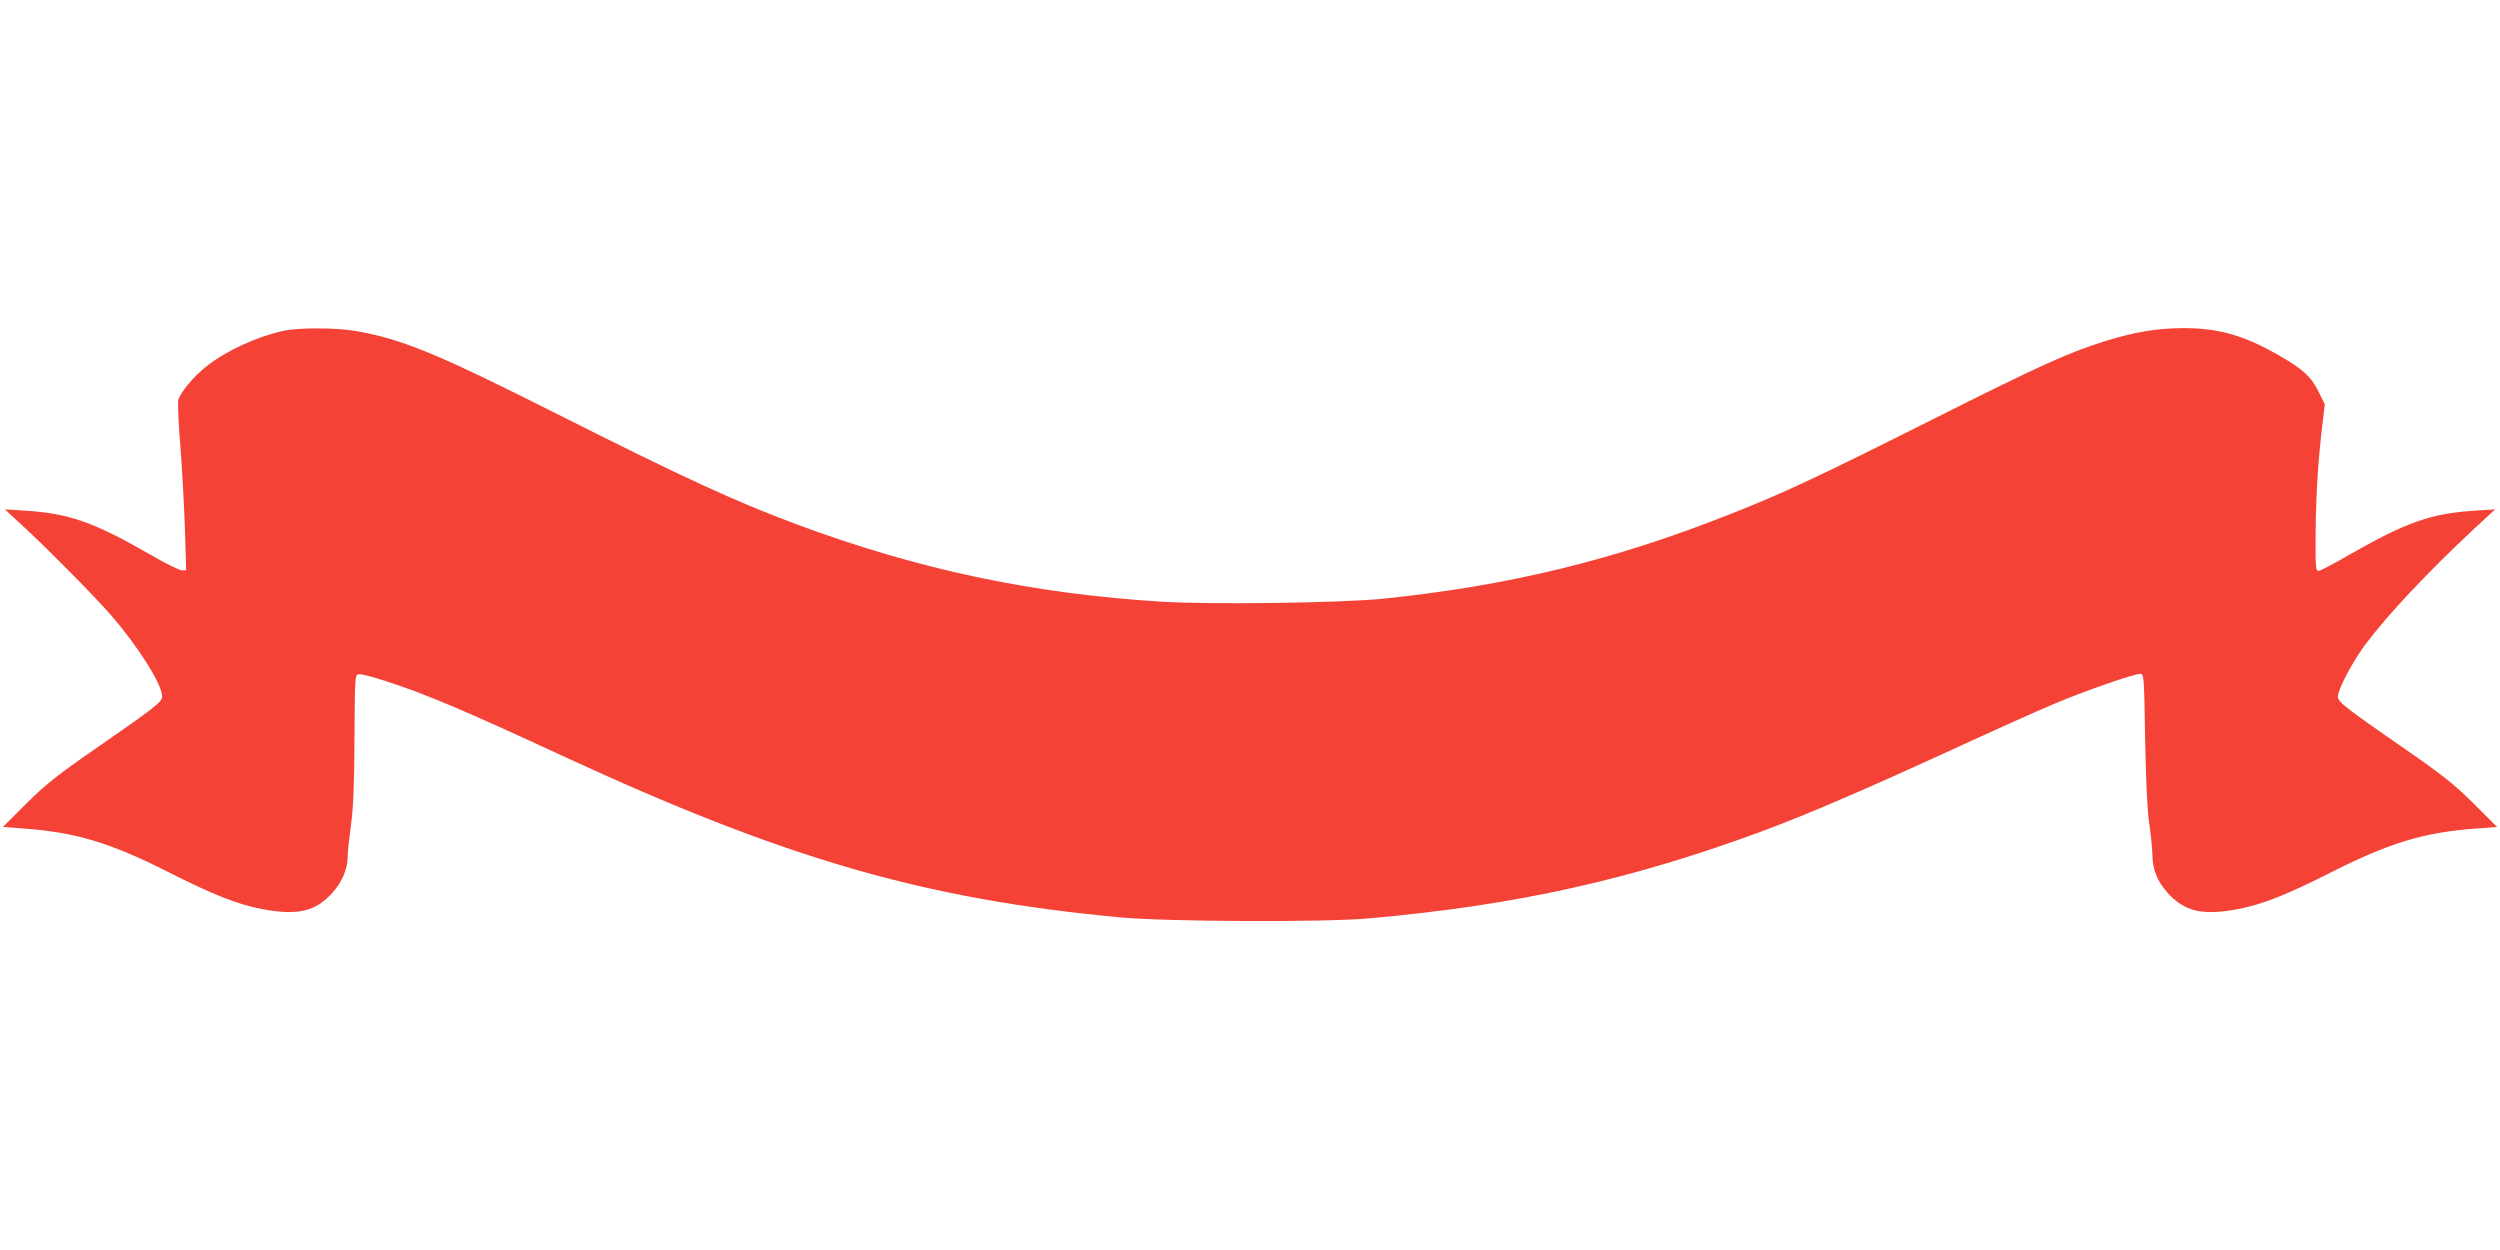
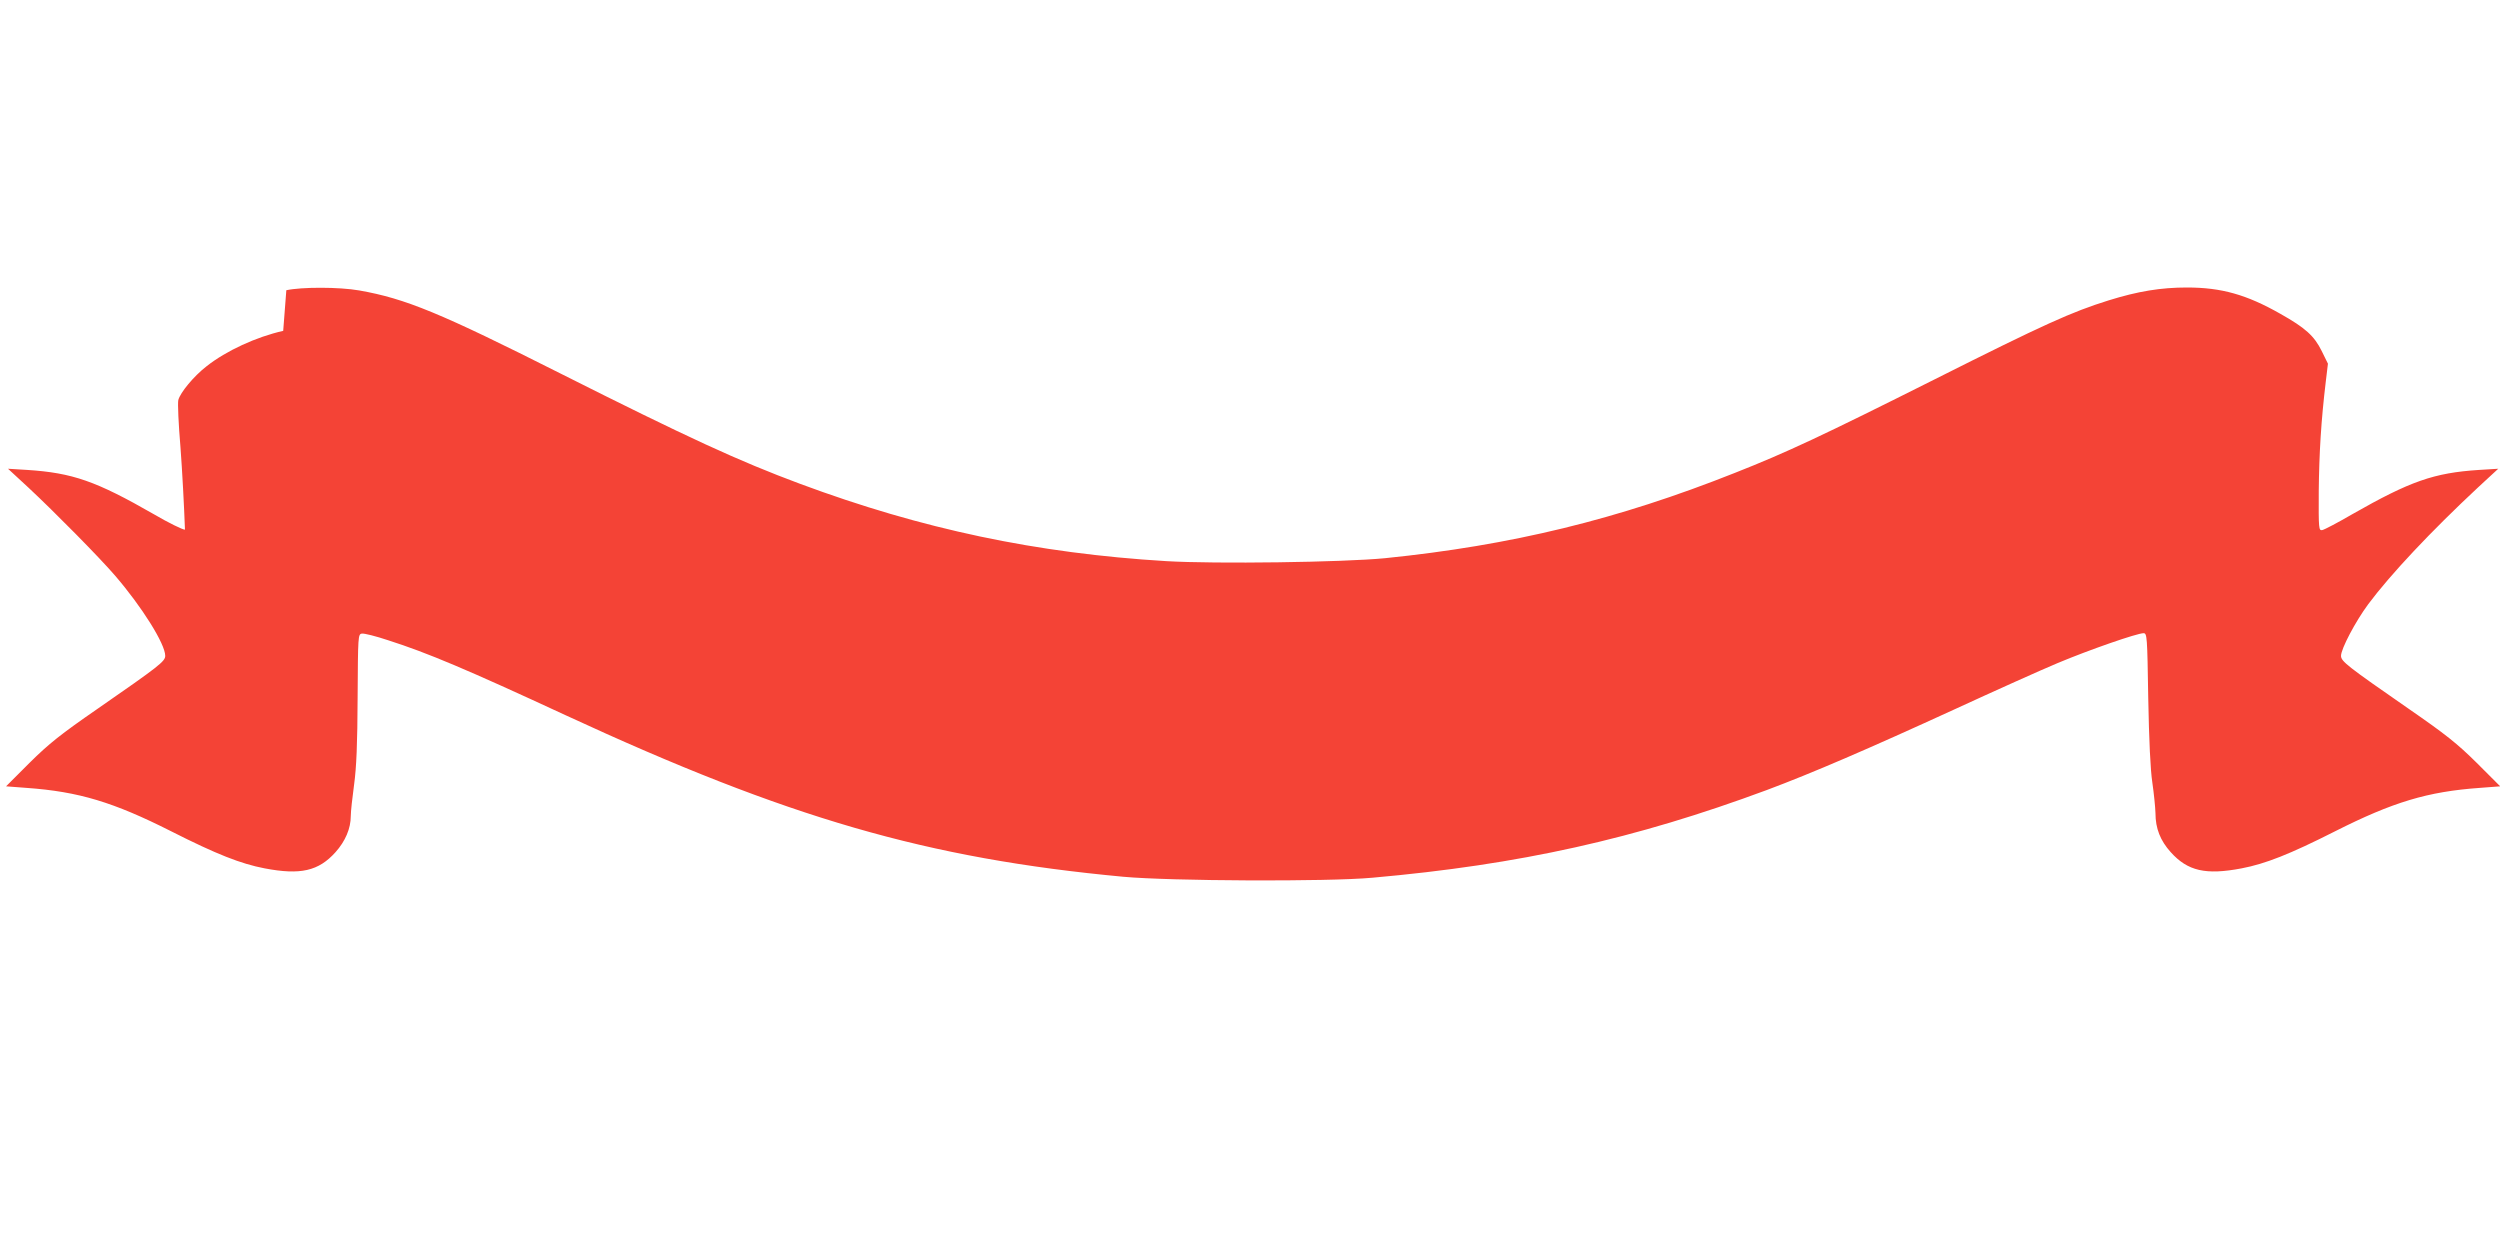
<svg xmlns="http://www.w3.org/2000/svg" version="1.0" width="1280pt" height="640pt" viewBox="0 0 1280 640" preserveAspectRatio="xMidYMid meet">
  <g transform="translate(0,640) scale(0.1,-0.1)" fill="#f44336" stroke="none">
-     <path d="M1450 4706 c-138 -31 -292 -102 -392 -181 -66 -51 -135 -135 -145 -173 -4 -15 1 -124 11 -242 9 -118 19 -308 23 -422 l6 -208 -22 0 c-12 0 -84 35 -159 79 -296 170 -417 212 -649 227 l-98 6 105 -97 c133 -124 365 -359 443 -450 137 -159 257 -350 257 -411 0 -28 -32 -53 -345 -270 -191 -132 -250 -179 -350 -278 l-120 -120 105 -8 c267 -19 445 -73 740 -222 233 -118 358 -167 479 -190 183 -35 276 -14 363 83 50 56 78 121 78 185 0 23 8 95 17 161 12 88 17 207 18 445 2 318 2 325 22 328 11 2 71 -13 134 -34 203 -65 402 -149 909 -384 1139 -527 1850 -733 2855 -827 239 -22 1045 -26 1275 -5 756 67 1346 199 2020 449 235 88 518 210 963 414 204 94 440 200 526 236 162 68 407 153 440 153 18 0 19 -16 24 -332 4 -215 11 -368 21 -433 8 -55 15 -125 16 -156 0 -79 25 -141 78 -200 87 -97 180 -118 363 -83 121 23 246 72 479 190 295 149 473 203 740 222 l105 8 -120 120 c-100 99 -159 146 -350 278 -313 217 -345 242 -345 270 0 36 74 176 139 264 114 153 323 375 561 597 l105 97 -98 -6 c-232 -15 -353 -58 -648 -226 -74 -43 -144 -80 -155 -82 -18 -3 -19 4 -18 199 2 194 12 361 36 561 l11 92 -32 65 c-38 77 -83 118 -211 190 -174 99 -303 135 -479 135 -133 0 -250 -19 -401 -66 -189 -59 -329 -122 -890 -404 -578 -290 -757 -374 -1023 -479 -601 -239 -1144 -371 -1792 -437 -215 -21 -868 -30 -1120 -15 -663 40 -1251 164 -1875 396 -312 116 -573 236 -1225 564 -617 311 -794 384 -1032 426 -103 18 -295 18 -373 1z" />
+     <path d="M1450 4706 c-138 -31 -292 -102 -392 -181 -66 -51 -135 -135 -145 -173 -4 -15 1 -124 11 -242 9 -118 19 -308 23 -422 c-12 0 -84 35 -159 79 -296 170 -417 212 -649 227 l-98 6 105 -97 c133 -124 365 -359 443 -450 137 -159 257 -350 257 -411 0 -28 -32 -53 -345 -270 -191 -132 -250 -179 -350 -278 l-120 -120 105 -8 c267 -19 445 -73 740 -222 233 -118 358 -167 479 -190 183 -35 276 -14 363 83 50 56 78 121 78 185 0 23 8 95 17 161 12 88 17 207 18 445 2 318 2 325 22 328 11 2 71 -13 134 -34 203 -65 402 -149 909 -384 1139 -527 1850 -733 2855 -827 239 -22 1045 -26 1275 -5 756 67 1346 199 2020 449 235 88 518 210 963 414 204 94 440 200 526 236 162 68 407 153 440 153 18 0 19 -16 24 -332 4 -215 11 -368 21 -433 8 -55 15 -125 16 -156 0 -79 25 -141 78 -200 87 -97 180 -118 363 -83 121 23 246 72 479 190 295 149 473 203 740 222 l105 8 -120 120 c-100 99 -159 146 -350 278 -313 217 -345 242 -345 270 0 36 74 176 139 264 114 153 323 375 561 597 l105 97 -98 -6 c-232 -15 -353 -58 -648 -226 -74 -43 -144 -80 -155 -82 -18 -3 -19 4 -18 199 2 194 12 361 36 561 l11 92 -32 65 c-38 77 -83 118 -211 190 -174 99 -303 135 -479 135 -133 0 -250 -19 -401 -66 -189 -59 -329 -122 -890 -404 -578 -290 -757 -374 -1023 -479 -601 -239 -1144 -371 -1792 -437 -215 -21 -868 -30 -1120 -15 -663 40 -1251 164 -1875 396 -312 116 -573 236 -1225 564 -617 311 -794 384 -1032 426 -103 18 -295 18 -373 1z" />
  </g>
</svg>